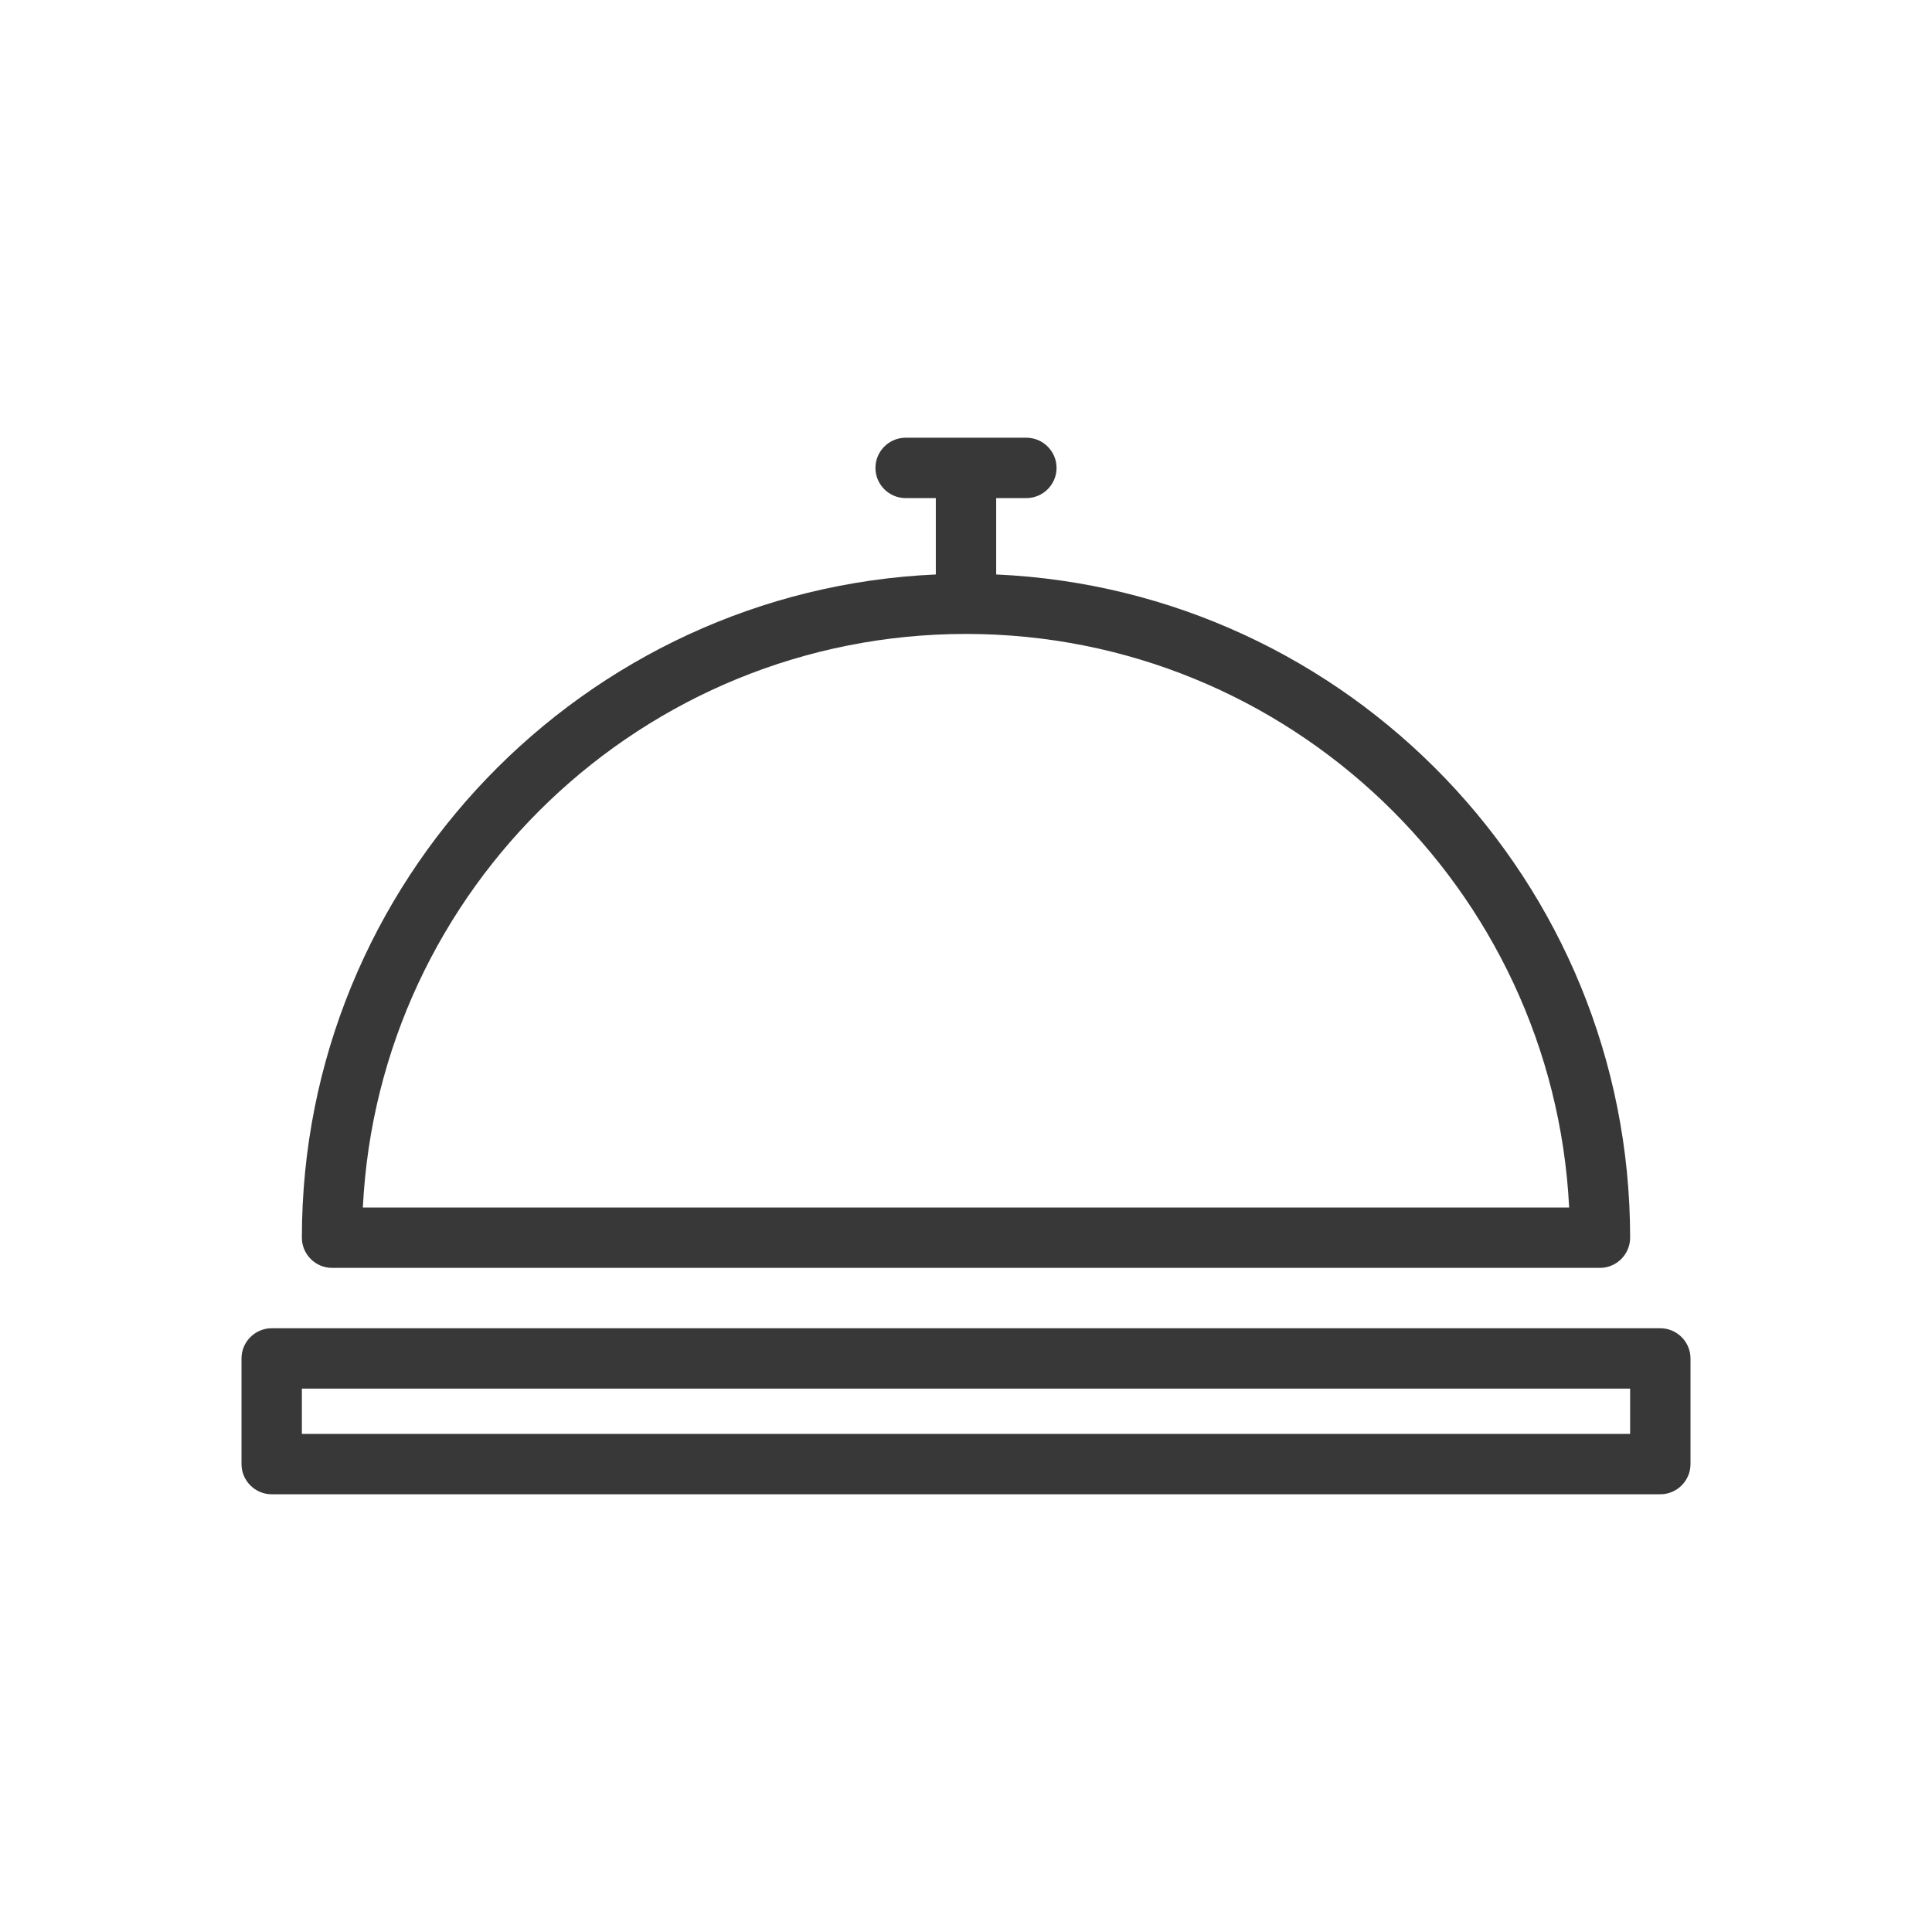
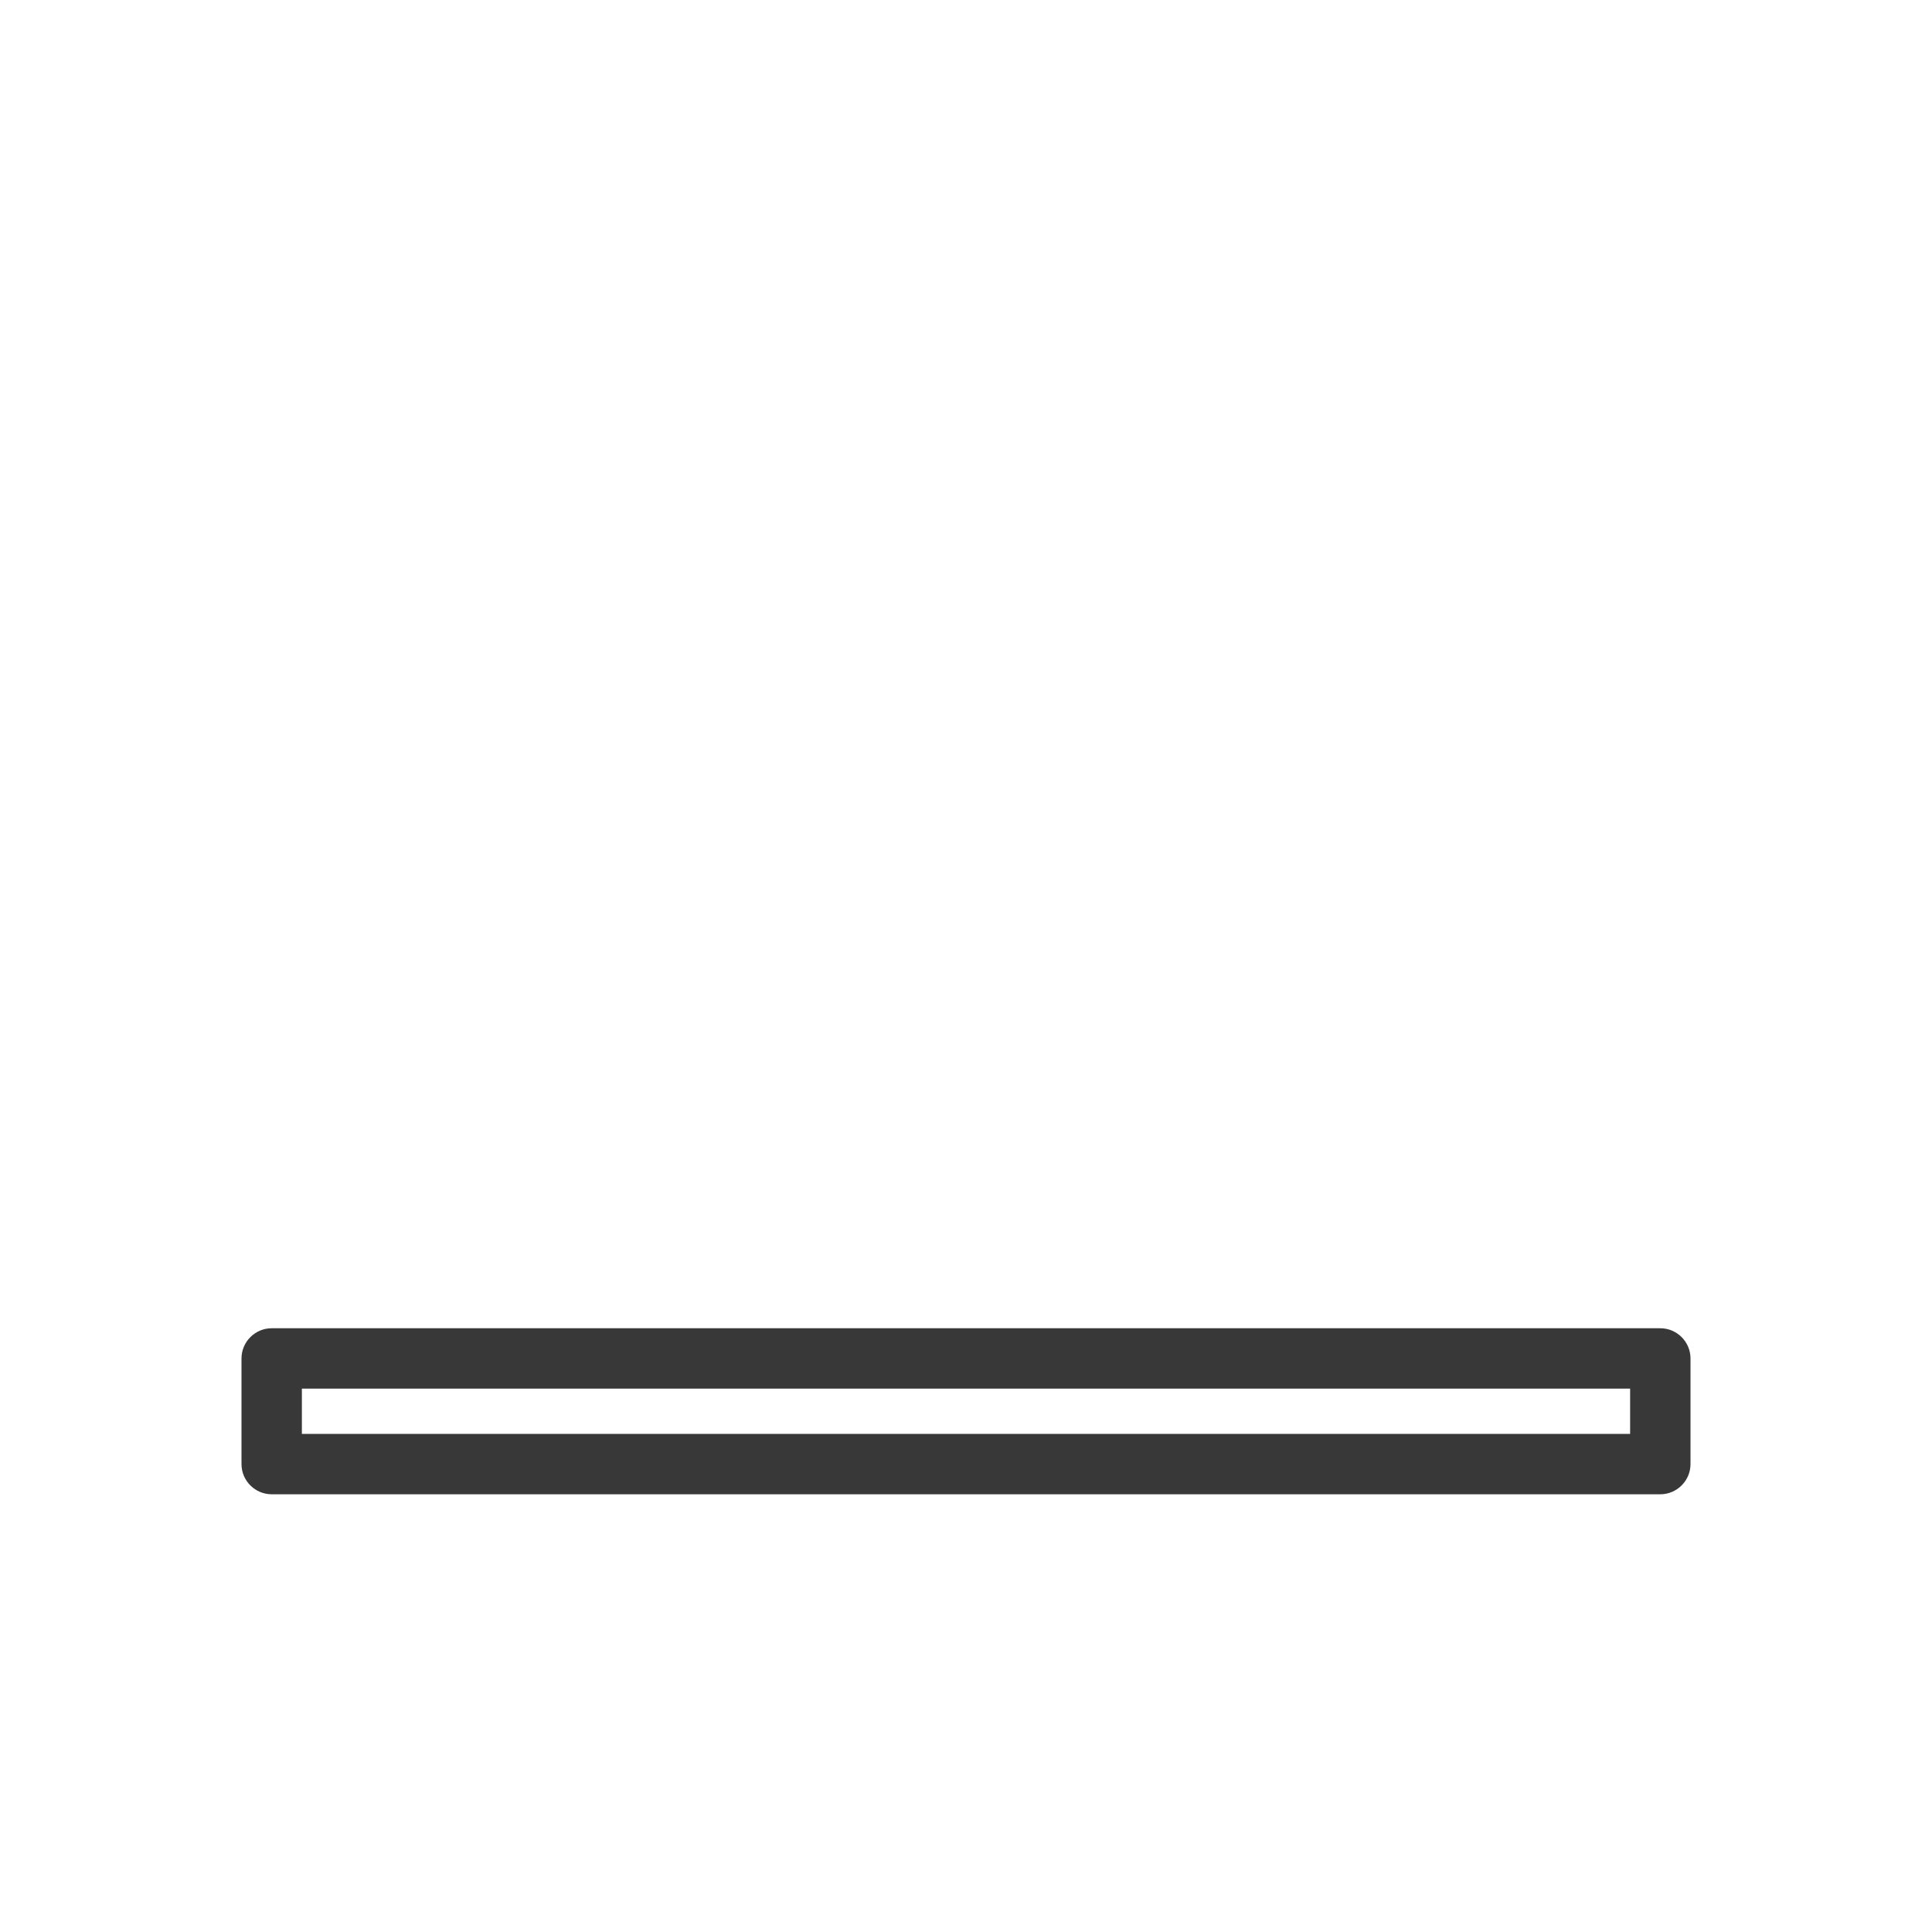
<svg xmlns="http://www.w3.org/2000/svg" id="Layer_1" data-name="Layer 1" width="64" height="64" viewBox="0 0 64 64">
  <defs>
    <style>
      .cls-1 {
        fill: #383838;
      }
    </style>
  </defs>
-   <path class="cls-1" d="M11,42h42c.55,0,1-.45,1-1,0-11.8-9.33-21.45-21-21.97v-2.53h1c.55,0,1-.45,1-1s-.45-1-1-1h-4c-.55,0-1,.45-1,1s.45,1,1,1h1v2.53c-11.67.52-21,10.18-21,21.97,0,.55.45,1,1,1ZM32,21c10.69,0,19.45,8.43,19.98,19H12.02c.52-10.57,9.28-19,19.98-19Z" />
  <path class="cls-1" d="M55,44H9c-.55,0-1,.45-1,1v3.5c0,.55.45,1,1,1h46c.55,0,1-.45,1-1v-3.5c0-.55-.45-1-1-1ZM54,47.5H10v-1.5h44v1.5Z" />
</svg>